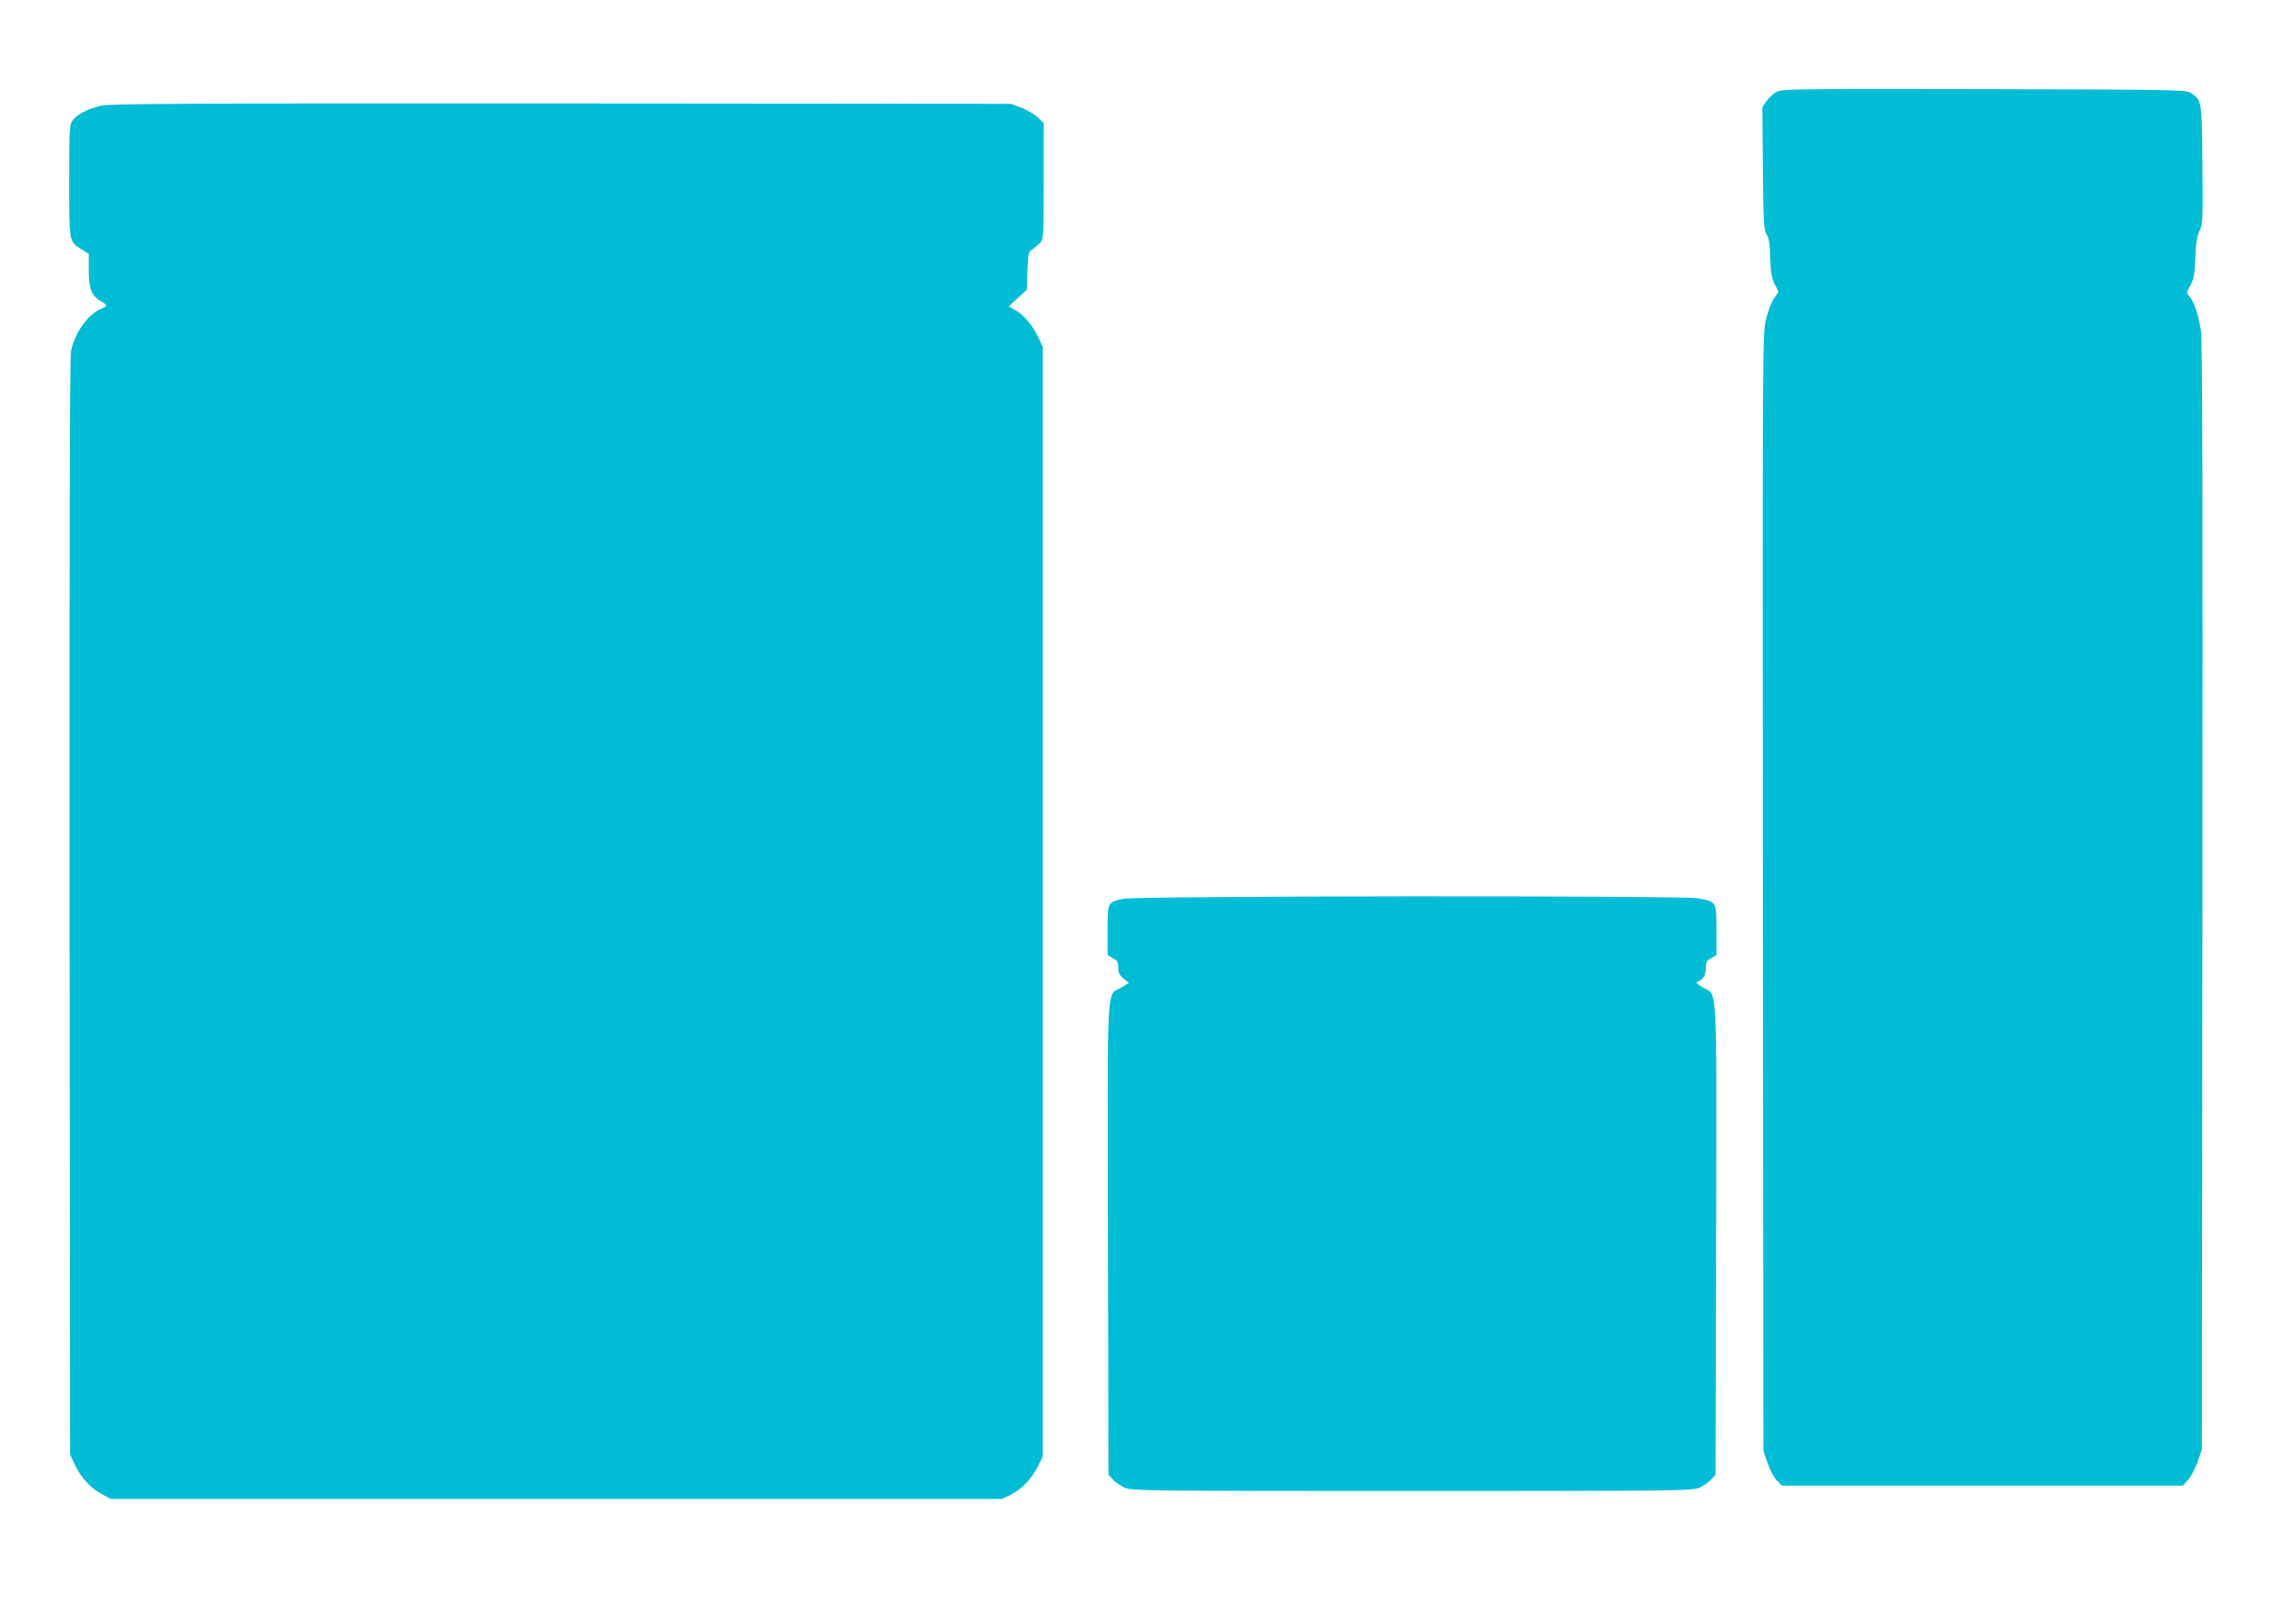
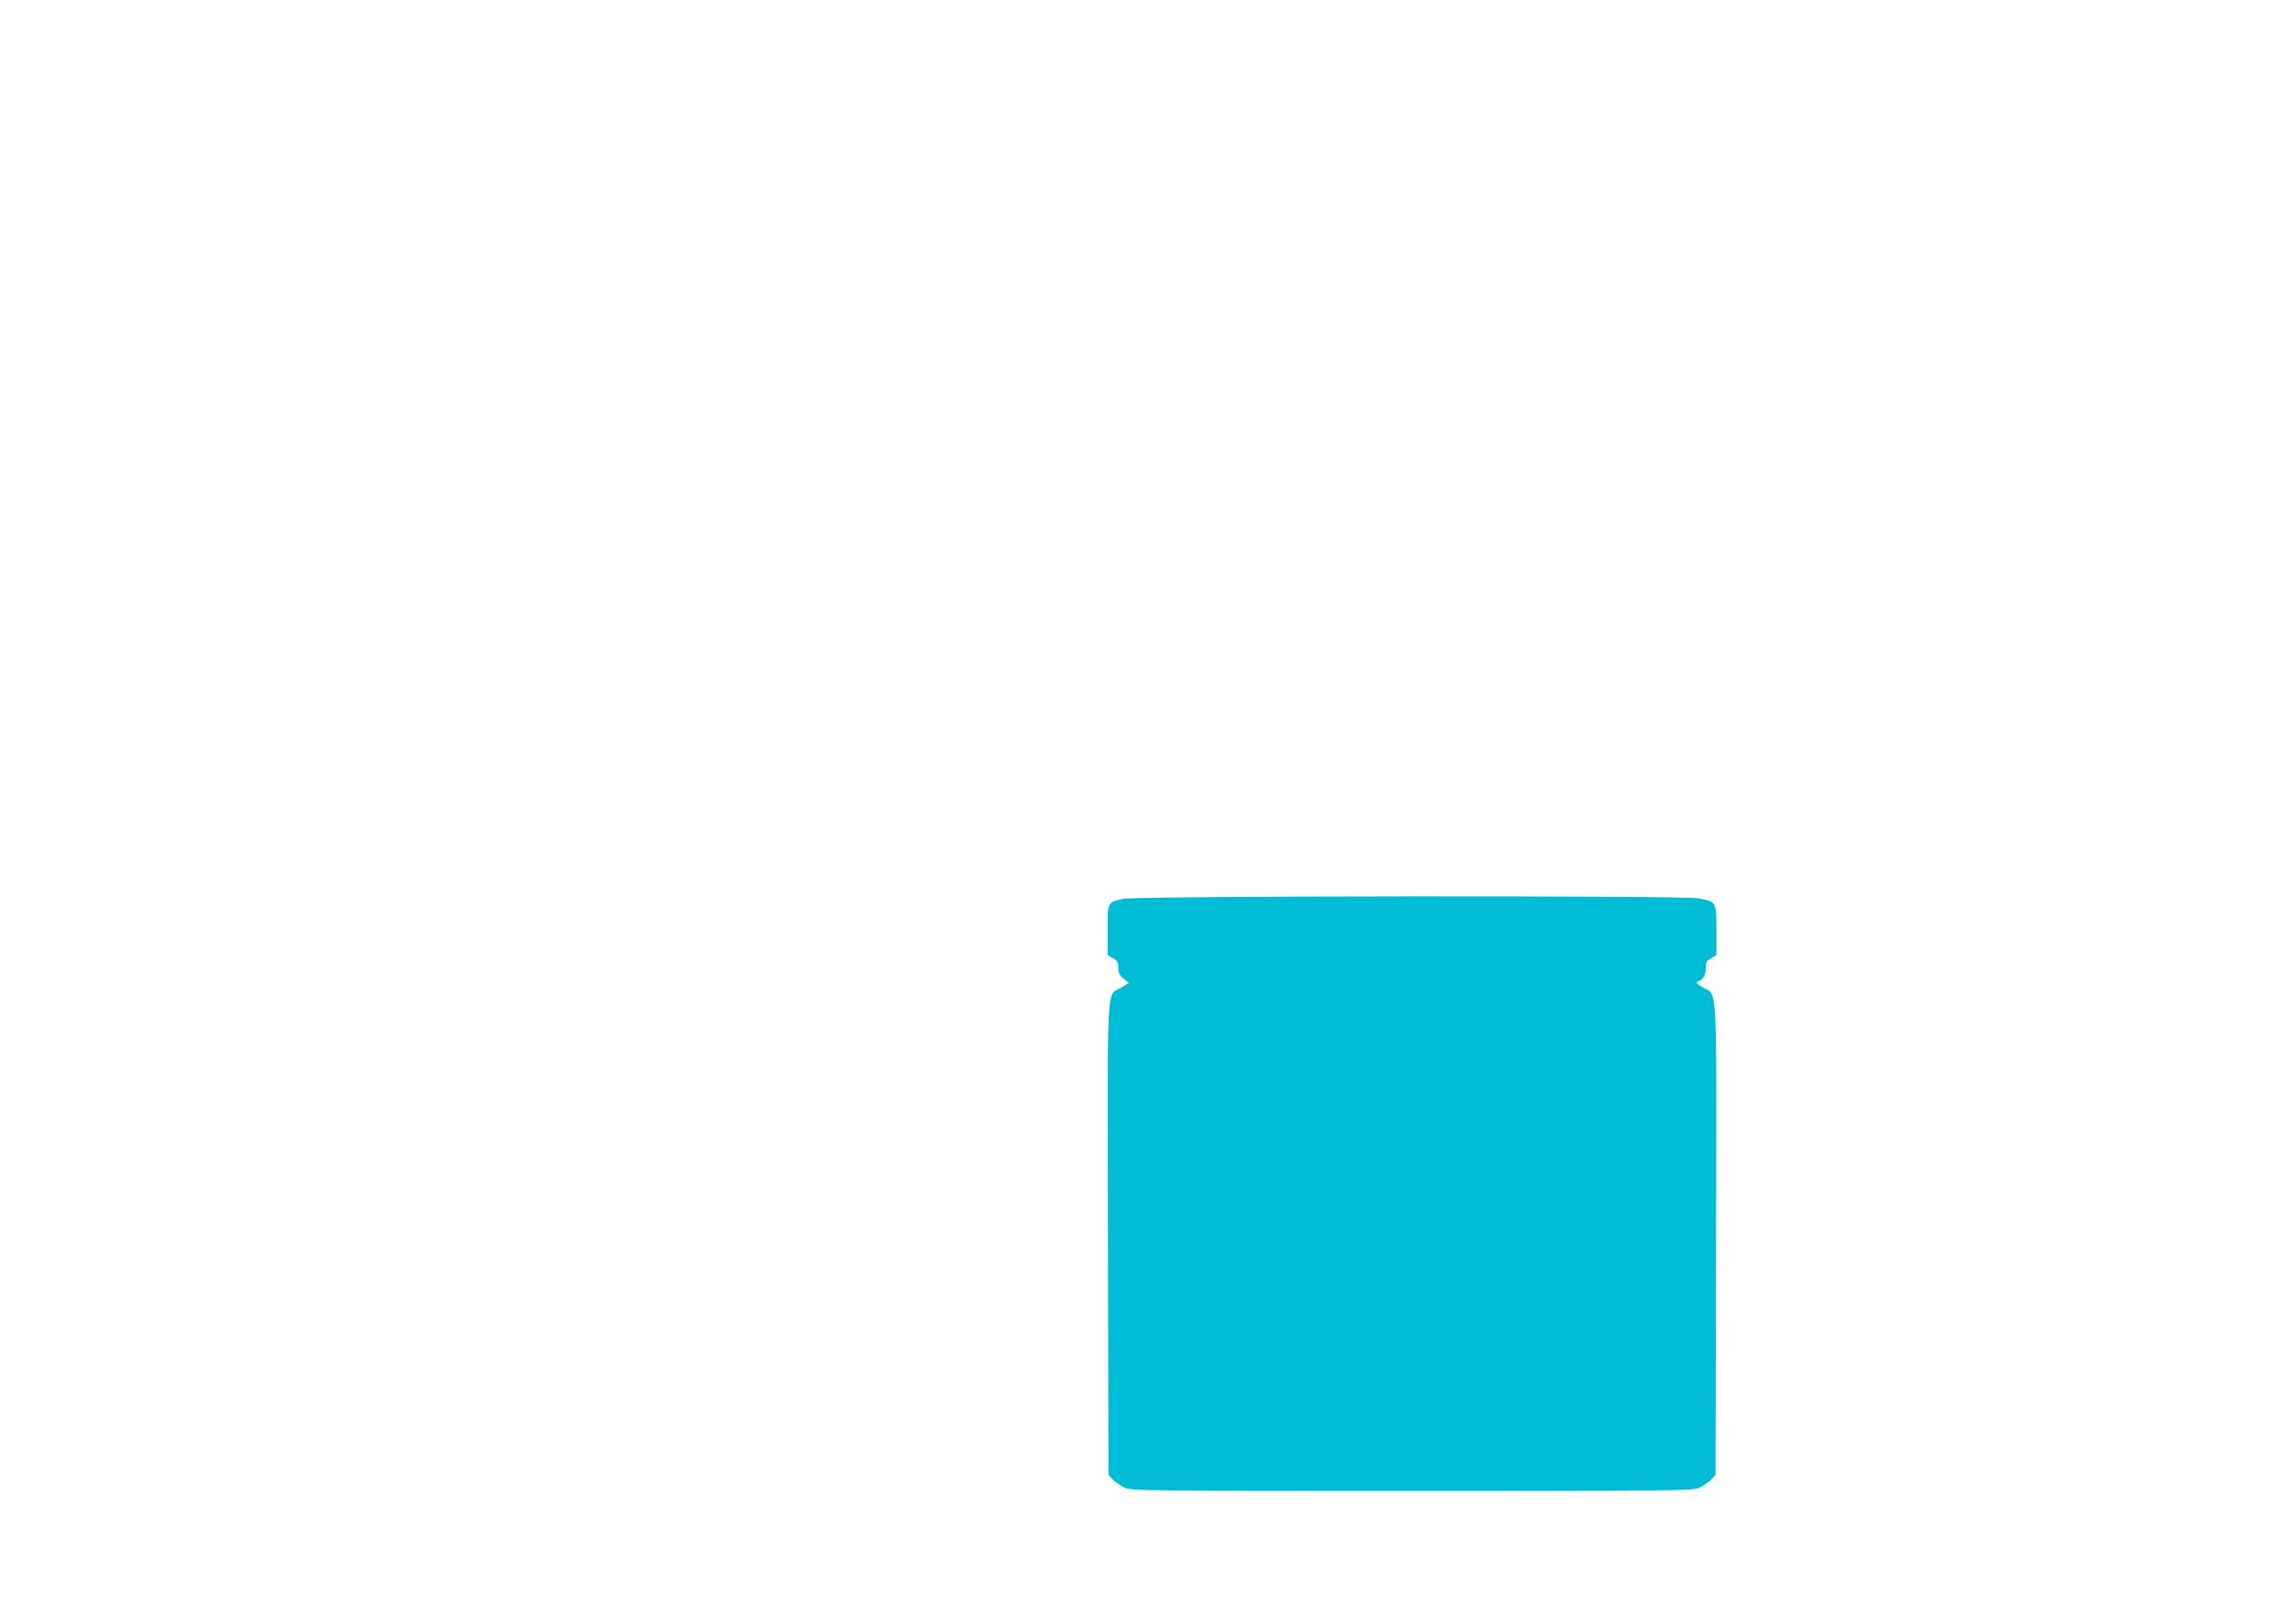
<svg xmlns="http://www.w3.org/2000/svg" version="1.0" width="1280pt" height="915pt" viewBox="0 0 1280 915" preserveAspectRatio="xMidYMid meet">
  <g transform="translate(0,915) scale(0.1,-0.1)" fill="#00bcd4" stroke="none">
-     <path d="M10010 8633 c-19 -10 -45 -34 -58 -53 l-23 -34 3 -346 c3 -310 5 -348 21 -371 13 -20 18 -51 20 -131 3 -83 8 -114 25 -149 l22 -43 -25 -36 c-14 -20 -34 -72 -45 -116 -20 -79 -20 -102 -18 -3229 l3 -3150 23 -67 c12 -36 35 -80 51 -97 l29 -31 1130 0 1130 0 31 35 c16 19 40 65 53 102 l23 68 3 3110 c2 2275 0 3131 -8 3190 -13 87 -39 167 -66 196 -17 18 -16 21 6 61 20 36 24 60 28 153 3 82 9 121 23 152 19 39 20 61 17 375 -3 365 -3 362 -66 405 -26 17 -83 18 -1162 21 -1066 2 -1137 1 -1170 -15z" />
-     <path d="M568 8554 c-74 -17 -131 -47 -157 -80 -20 -26 -21 -37 -21 -343 0 -353 -2 -340 71 -387 l39 -24 0 -93 c0 -104 16 -145 70 -175 37 -21 37 -27 -1 -42 -74 -31 -147 -134 -169 -238 -7 -31 -9 -1096 -8 -3132 l3 -3085 26 -56 c35 -73 90 -134 153 -167 l51 -27 2510 0 2510 0 47 23 c63 31 121 91 155 160 l28 57 0 3125 0 3125 -26 56 c-31 66 -84 128 -132 154 l-35 18 52 48 51 47 3 105 c4 98 5 107 27 121 13 9 33 26 45 38 19 21 20 33 20 348 l0 326 -33 32 c-18 18 -60 42 -93 55 l-59 22 -2535 2 c-2141 1 -2544 -1 -2592 -13z" />
    <path d="M6328 4086 c-89 -19 -88 -18 -88 -178 l0 -139 30 -17 c25 -14 30 -23 30 -54 0 -28 7 -42 30 -61 l30 -25 -45 -27 c-82 -47 -76 75 -73 -1414 l3 -1329 25 -28 c14 -14 43 -35 65 -45 38 -18 105 -19 1620 -19 1515 0 1582 1 1620 19 22 10 51 31 65 45 l25 28 3 1329 c3 1492 9 1366 -75 1416 -28 16 -41 29 -32 31 32 10 49 36 49 76 0 35 4 43 30 58 l30 17 0 140 c0 163 1 161 -104 180 -90 16 -3161 14 -3238 -3z" />
  </g>
</svg>